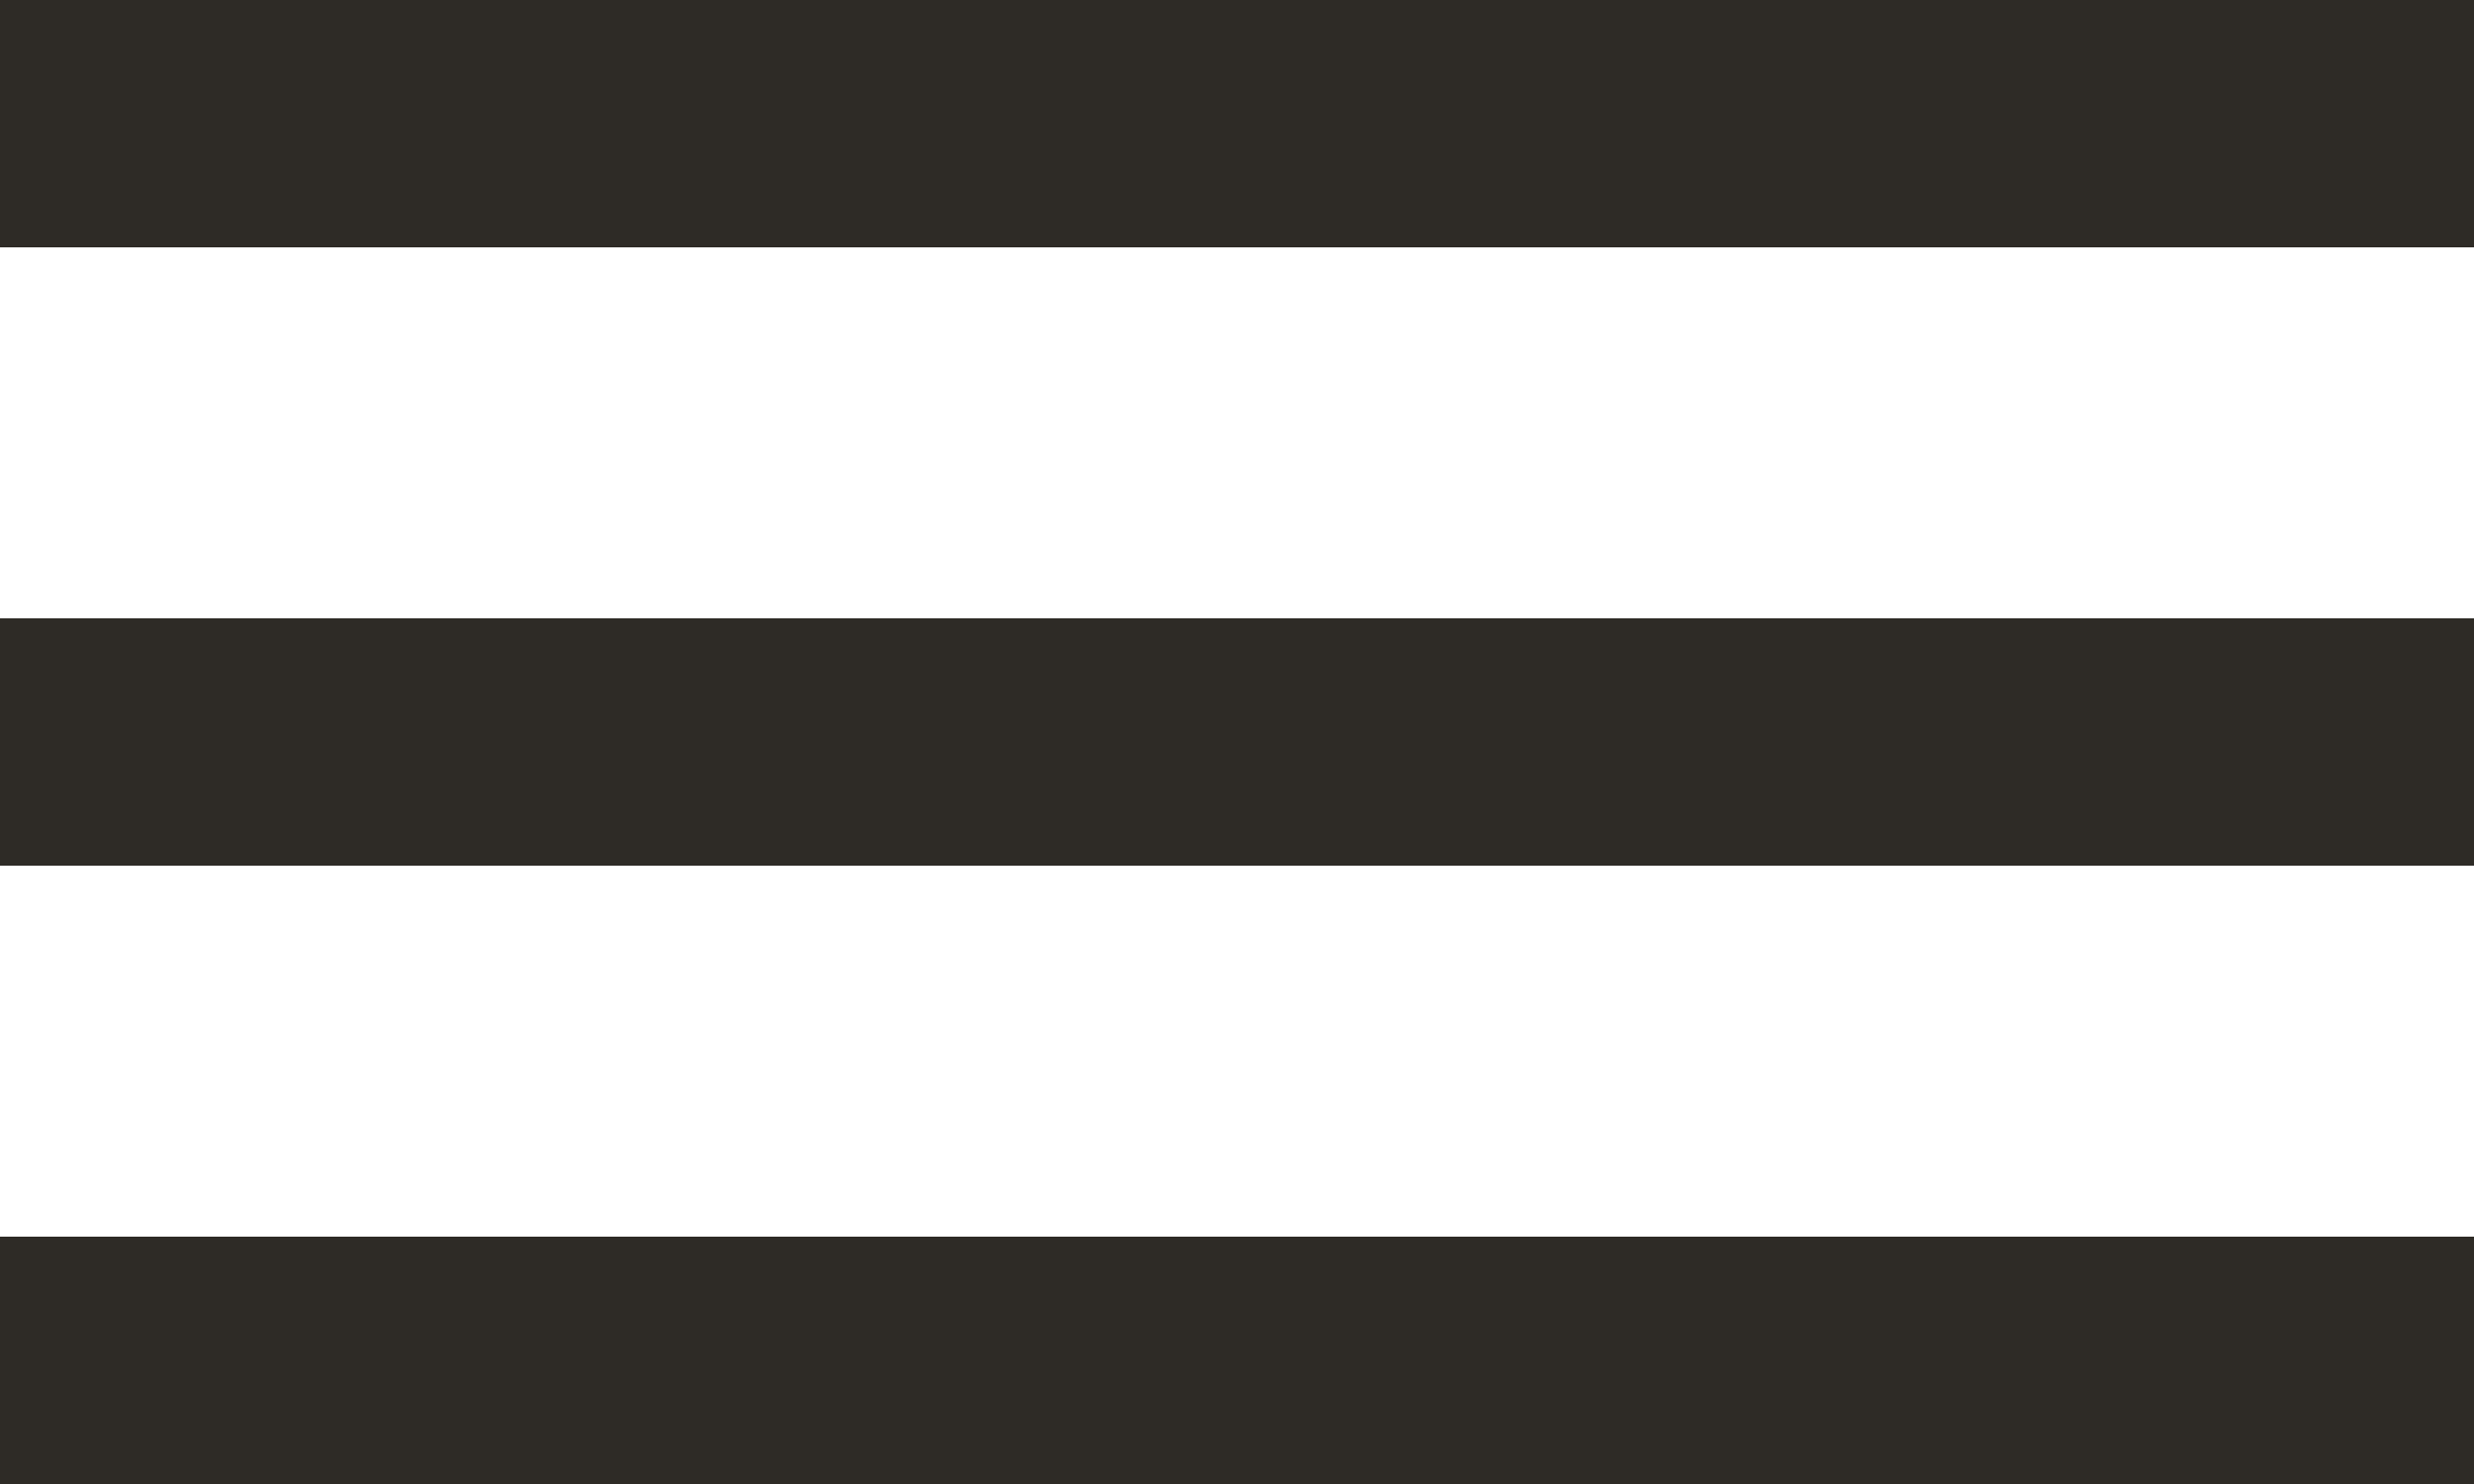
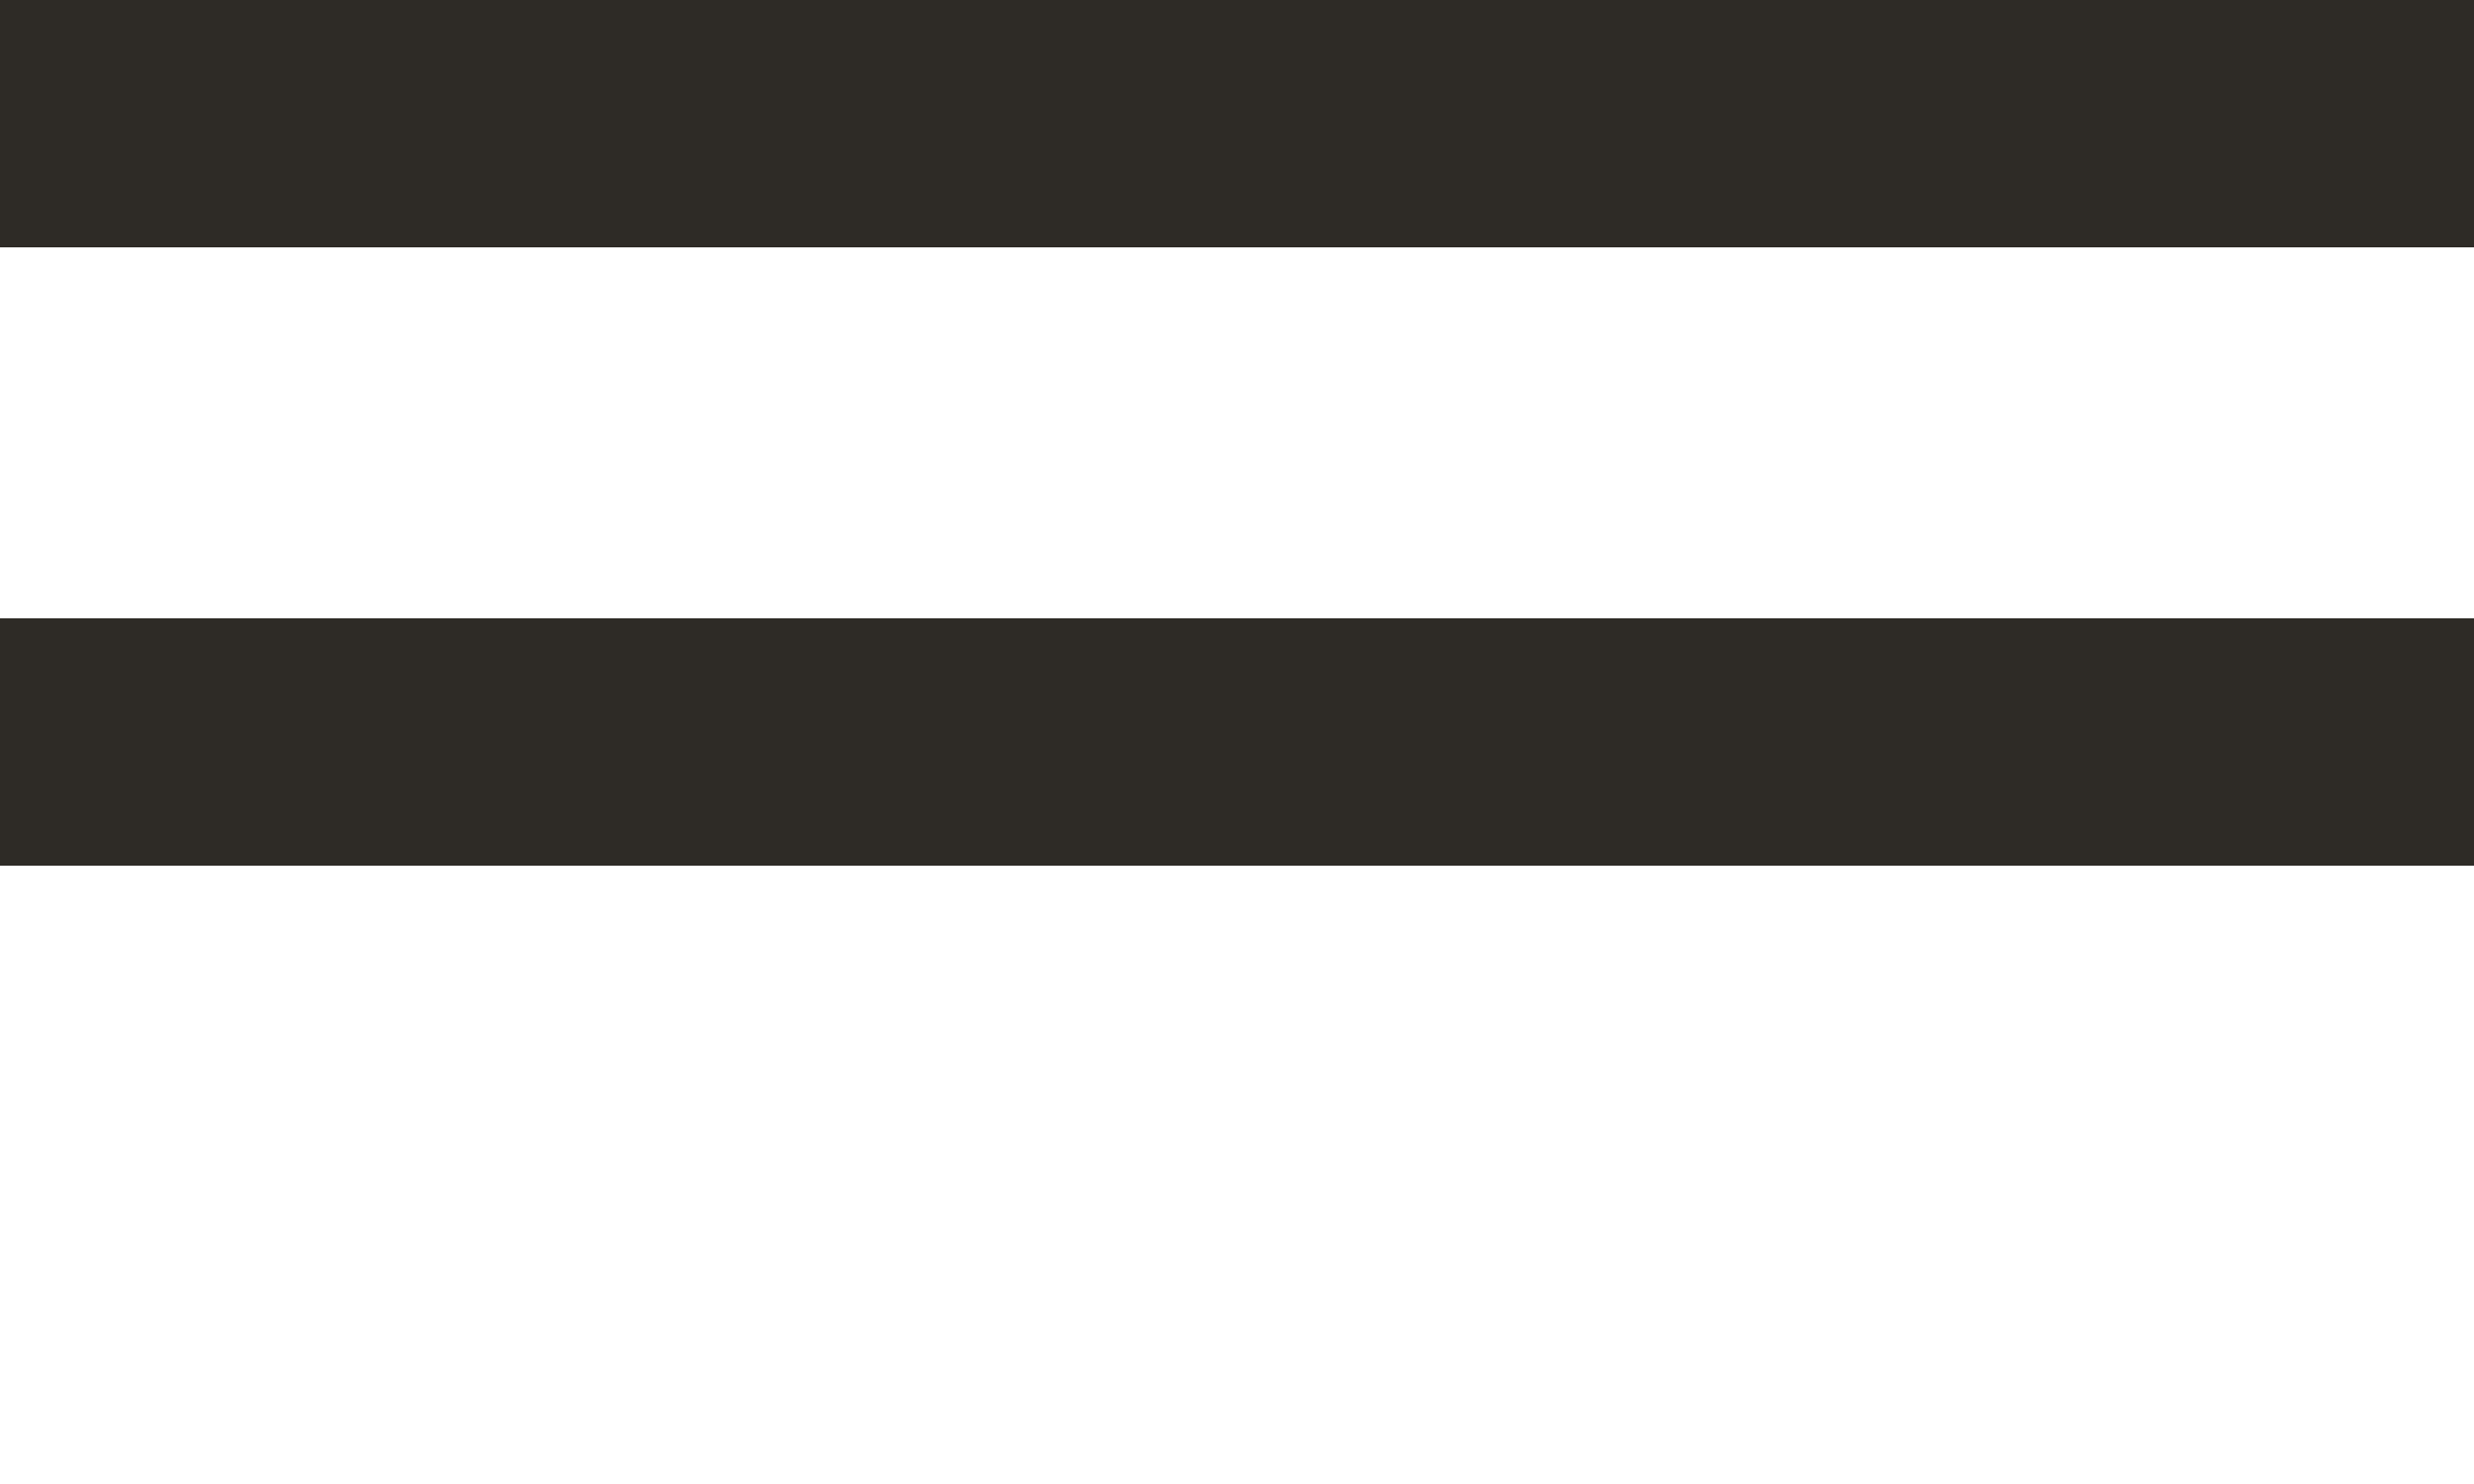
<svg xmlns="http://www.w3.org/2000/svg" width="20" height="12" viewBox="0 0 20 12" fill="none">
  <rect width="20" height="2" fill="#2E2B26" />
  <rect y="5" width="20" height="2" fill="#2E2B26" />
-   <rect y="10" width="20" height="2" fill="#2E2B26" />
</svg>